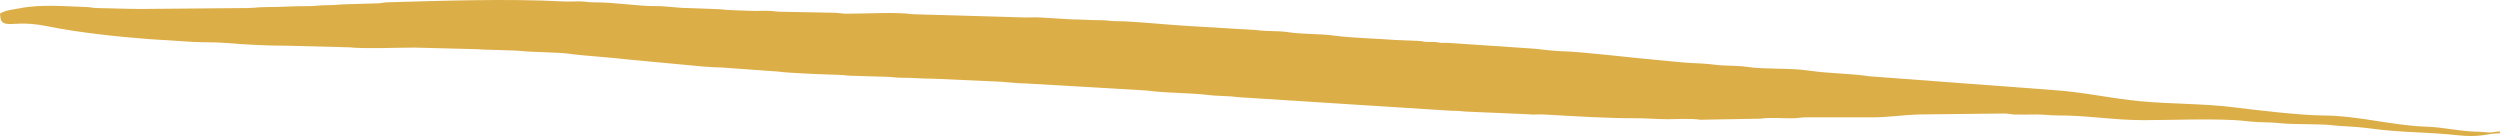
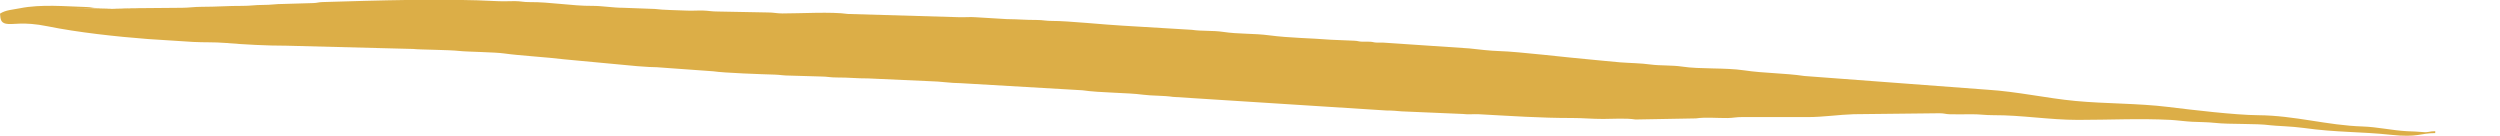
<svg xmlns="http://www.w3.org/2000/svg" xml:space="preserve" width="225.385mm" height="12.264mm" version="1.1" style="shape-rendering:geometricPrecision; text-rendering:geometricPrecision; image-rendering:optimizeQuality; fill-rule:evenodd; clip-rule:evenodd" viewBox="0 0 365686.32 19897.84">
  <defs>
    <style type="text/css"> .fil0 {fill:#DCAE47} </style>
  </defs>
  <g id="Слой_x0020_1">
-     <path class="fil0" d="M20675.83 1309.52c-2314.01,0 -4219.8,-104.49 -6483.83,-132.4 -743.27,-9.25 -812.39,-127.37 -1506.33,-147.81 -3073.82,-91.18 -6683.24,-437.91 -9755.93,177.34 -1049.43,210.11 -2121.42,250.68 -2929.75,791.94 65.06,781.56 91.18,1306.6 872.58,1470.96 1001.41,210.76 2419.63,-371.23 6099.95,378.37 4351.38,886.21 10047.33,1511.68 14677.29,1863.28l6606.49 423.31c1620.23,87.45 3085.99,12.66 4679.94,144.4 2910.93,240.45 6072.85,407.25 8966.74,406.27l9272.91 238.02c1719.52,235.59 7355.76,37.64 9473.12,37.64l9272.91 238.02c820.01,112.28 5152.25,115.36 6736.62,293.19 1208.28,135.64 5179.83,157.06 6654.36,375.28 1868.15,276.47 6319.8,548.73 8664.96,846.13l10713.2 1003.03c942.35,44.78 1439.32,129.31 2344.35,136.61 726.23,6 1348.62,99.13 2202.87,140.35l6558.47 471.5c1636.45,247.11 7112.22,432.72 9022.07,488.7 769.23,22.55 1244.46,146.84 2200.6,142.78l4553.87 132.72c900.81,1.14 1327.85,148.62 2337.53,143.43 1700.54,-8.92 2865.98,144.89 4551.43,135.15l9100.92 409.84c1327.2,13.47 3049.65,289.94 4401.68,284.91l17843.27 1040.51c2590.16,383.4 6594.32,338.45 8863.55,647.38 1278.69,174.09 2991.24,109.68 4368.9,317.69l31226.46 1992.59c944.46,0.16 1474.36,64.41 2217.31,125.91l8990.11 383.07c753.65,103.35 1541.05,-4.22 2306.22,36.99 4555.65,245.97 9111.63,562.2 13645.54,551.81 1563.76,-3.41 2856.41,138.07 4548.51,138.07 1547.86,0 3270.96,-144.08 4744.67,79.66l8821.69 -159.33c1363.87,-206.38 3195.19,-34.88 4633.86,-52.73 822.77,-10.06 1232.29,-149.11 2198.97,-144.24l9514.98 4.22c2180.8,8.92 4623.47,-359.06 6746.35,-421.2l12553.44 -138.89c742.94,9.25 812.06,127.04 1506.17,147.81 1031.26,30.83 2135.86,-2.27 3174.91,-4.71 1255.65,-2.76 1939.54,143.27 3169.71,138.56 4193.84,-16.71 8167.82,688.75 12405.95,688.75 4642.78,0 8976.31,-233.96 13508.77,-0.49 895.3,46.08 2275.88,232.34 3170.85,275.01 1016.17,48.35 2256.73,43.81 3286.86,159 2275.23,254.73 6006.82,57.27 8190.38,355.81 728.34,99.62 3073.5,143.75 4847.05,390.7 4886.32,680.15 8297.62,522.61 12779.13,1004.81 3925.8,422.17 4272.04,-255.22 6457.87,-255.22l0 -275.66c-902.76,0 -961.01,222.28 -1902.7,121.04 -726.07,-78.04 -1359.01,-74.8 -2233.21,-120.39 -2136.99,-110.98 -4362.41,-623.69 -6477.5,-690.05 -5240.83,-164.36 -9901.79,-1610.98 -15304.87,-1649.27 -3339.27,-23.69 -9744.08,-789.83 -13128.61,-1206.49 -4452.79,-548.24 -9137.92,-456.9 -13594.92,-878.26 -4210.06,-397.84 -8560.31,-1378.64 -12831.53,-1641.48l-26799.14 -2009.14c-2953.92,-437.26 -5876.69,-388.59 -8821.53,-827.31 -2793.13,-416.01 -6406.28,-144.08 -9097.35,-551.33 -1407.19,-212.87 -3212.39,-119.58 -4528.4,-295.94 -1597.19,-214.17 -2959.76,-205.73 -4501.79,-322.55 -1405.25,-106.44 -2921.15,-291.4 -4407.84,-416.5 -3022.07,-254.08 -10566.2,-1161.55 -13244.46,-1228.56 -1338.72,-33.42 -3150.73,-253.43 -4431.21,-393.29l-12267.55 -826.99c-409.36,-45.43 -814.17,0.32 -1220.61,-19.96 -578.42,-28.88 -454.79,-88.75 -971.88,-130.94 -400.11,-32.45 -833.48,13.95 -1233.75,-6.65 -598.54,-30.83 -503.14,-108.06 -1101.68,-138.89l-3439.21 -144.73c-2900.38,-235.75 -6065.88,-255.38 -9004.87,-643.65 -2344.84,-309.9 -4426.5,-154.95 -6795.68,-509.79 -1461.55,-219.04 -3087.45,-79.83 -4527.26,-297.24l-10141.59 -609.74c-2253.98,-108.87 -8204.33,-711.47 -10199.35,-689.89 -1016.66,11.03 -1432.5,-140.83 -2339.64,-141.64 -1855.81,-1.62 -2493.46,-104 -4420.99,-127.69l-4550.46 -273.88c-733.37,-60.68 -1591.67,19.63 -2340.46,-2.76l-16340.19 -476.2c-2295.51,-347.38 -6982.59,-71.23 -9573.72,-74.96 -886.86,-1.14 -1232.94,-149.92 -2198.81,-144.4l-7169.99 -135.48c-955.98,3.57 -1430.72,-119.74 -2200.43,-142.78 -809.46,-24.18 -1684.48,48.51 -2486.32,5.19 -1250.14,-67.5 -3351.76,-69.61 -4585.67,-238.67l-4652.03 -172.31c-1434.78,7.63 -3109.52,-290.59 -4545.43,-278.91 -2838.24,23.04 -6239.81,-581.34 -9098.33,-550.51 -969.77,10.55 -1308.06,-142.13 -2199.78,-143.43 -797.62,-1.14 -1702.33,47.7 -2486.48,5.35 -7878.04,-425.42 -17827.21,-101.08 -25641.81,132.72 -680.48,20.28 -689.08,126.55 -1369.39,146.84l-4418.55 130.12c-1032.88,-4.87 -1721.47,145.05 -2891.62,141 -1219.47,-4.22 -1865.23,144.73 -3031.32,138.89 -2101.3,-10.87 -3771.17,138.07 -5927.96,136.78 -1149.22,-0.65 -1919.09,141.32 -2890,142.62l-15442.62 133.21z" />
+     <path class="fil0" d="M20675.83 1309.52c-2314.01,0 -4219.8,-104.49 -6483.83,-132.4 -743.27,-9.25 -812.39,-127.37 -1506.33,-147.81 -3073.82,-91.18 -6683.24,-437.91 -9755.93,177.34 -1049.43,210.11 -2121.42,250.68 -2929.75,791.94 65.06,781.56 91.18,1306.6 872.58,1470.96 1001.41,210.76 2419.63,-371.23 6099.95,378.37 4351.38,886.21 10047.33,1511.68 14677.29,1863.28l6606.49 423.31c1620.23,87.45 3085.99,12.66 4679.94,144.4 2910.93,240.45 6072.85,407.25 8966.74,406.27l9272.91 238.02l9272.91 238.02c820.01,112.28 5152.25,115.36 6736.62,293.19 1208.28,135.64 5179.83,157.06 6654.36,375.28 1868.15,276.47 6319.8,548.73 8664.96,846.13l10713.2 1003.03c942.35,44.78 1439.32,129.31 2344.35,136.61 726.23,6 1348.62,99.13 2202.87,140.35l6558.47 471.5c1636.45,247.11 7112.22,432.72 9022.07,488.7 769.23,22.55 1244.46,146.84 2200.6,142.78l4553.87 132.72c900.81,1.14 1327.85,148.62 2337.53,143.43 1700.54,-8.92 2865.98,144.89 4551.43,135.15l9100.92 409.84c1327.2,13.47 3049.65,289.94 4401.68,284.91l17843.27 1040.51c2590.16,383.4 6594.32,338.45 8863.55,647.38 1278.69,174.09 2991.24,109.68 4368.9,317.69l31226.46 1992.59c944.46,0.16 1474.36,64.41 2217.31,125.91l8990.11 383.07c753.65,103.35 1541.05,-4.22 2306.22,36.99 4555.65,245.97 9111.63,562.2 13645.54,551.81 1563.76,-3.41 2856.41,138.07 4548.51,138.07 1547.86,0 3270.96,-144.08 4744.67,79.66l8821.69 -159.33c1363.87,-206.38 3195.19,-34.88 4633.86,-52.73 822.77,-10.06 1232.29,-149.11 2198.97,-144.24l9514.98 4.22c2180.8,8.92 4623.47,-359.06 6746.35,-421.2l12553.44 -138.89c742.94,9.25 812.06,127.04 1506.17,147.81 1031.26,30.83 2135.86,-2.27 3174.91,-4.71 1255.65,-2.76 1939.54,143.27 3169.71,138.56 4193.84,-16.71 8167.82,688.75 12405.95,688.75 4642.78,0 8976.31,-233.96 13508.77,-0.49 895.3,46.08 2275.88,232.34 3170.85,275.01 1016.17,48.35 2256.73,43.81 3286.86,159 2275.23,254.73 6006.82,57.27 8190.38,355.81 728.34,99.62 3073.5,143.75 4847.05,390.7 4886.32,680.15 8297.62,522.61 12779.13,1004.81 3925.8,422.17 4272.04,-255.22 6457.87,-255.22l0 -275.66c-902.76,0 -961.01,222.28 -1902.7,121.04 -726.07,-78.04 -1359.01,-74.8 -2233.21,-120.39 -2136.99,-110.98 -4362.41,-623.69 -6477.5,-690.05 -5240.83,-164.36 -9901.79,-1610.98 -15304.87,-1649.27 -3339.27,-23.69 -9744.08,-789.83 -13128.61,-1206.49 -4452.79,-548.24 -9137.92,-456.9 -13594.92,-878.26 -4210.06,-397.84 -8560.31,-1378.64 -12831.53,-1641.48l-26799.14 -2009.14c-2953.92,-437.26 -5876.69,-388.59 -8821.53,-827.31 -2793.13,-416.01 -6406.28,-144.08 -9097.35,-551.33 -1407.19,-212.87 -3212.39,-119.58 -4528.4,-295.94 -1597.19,-214.17 -2959.76,-205.73 -4501.79,-322.55 -1405.25,-106.44 -2921.15,-291.4 -4407.84,-416.5 -3022.07,-254.08 -10566.2,-1161.55 -13244.46,-1228.56 -1338.72,-33.42 -3150.73,-253.43 -4431.21,-393.29l-12267.55 -826.99c-409.36,-45.43 -814.17,0.32 -1220.61,-19.96 -578.42,-28.88 -454.79,-88.75 -971.88,-130.94 -400.11,-32.45 -833.48,13.95 -1233.75,-6.65 -598.54,-30.83 -503.14,-108.06 -1101.68,-138.89l-3439.21 -144.73c-2900.38,-235.75 -6065.88,-255.38 -9004.87,-643.65 -2344.84,-309.9 -4426.5,-154.95 -6795.68,-509.79 -1461.55,-219.04 -3087.45,-79.83 -4527.26,-297.24l-10141.59 -609.74c-2253.98,-108.87 -8204.33,-711.47 -10199.35,-689.89 -1016.66,11.03 -1432.5,-140.83 -2339.64,-141.64 -1855.81,-1.62 -2493.46,-104 -4420.99,-127.69l-4550.46 -273.88c-733.37,-60.68 -1591.67,19.63 -2340.46,-2.76l-16340.19 -476.2c-2295.51,-347.38 -6982.59,-71.23 -9573.72,-74.96 -886.86,-1.14 -1232.94,-149.92 -2198.81,-144.4l-7169.99 -135.48c-955.98,3.57 -1430.72,-119.74 -2200.43,-142.78 -809.46,-24.18 -1684.48,48.51 -2486.32,5.19 -1250.14,-67.5 -3351.76,-69.61 -4585.67,-238.67l-4652.03 -172.31c-1434.78,7.63 -3109.52,-290.59 -4545.43,-278.91 -2838.24,23.04 -6239.81,-581.34 -9098.33,-550.51 -969.77,10.55 -1308.06,-142.13 -2199.78,-143.43 -797.62,-1.14 -1702.33,47.7 -2486.48,5.35 -7878.04,-425.42 -17827.21,-101.08 -25641.81,132.72 -680.48,20.28 -689.08,126.55 -1369.39,146.84l-4418.55 130.12c-1032.88,-4.87 -1721.47,145.05 -2891.62,141 -1219.47,-4.22 -1865.23,144.73 -3031.32,138.89 -2101.3,-10.87 -3771.17,138.07 -5927.96,136.78 -1149.22,-0.65 -1919.09,141.32 -2890,142.62l-15442.62 133.21z" />
  </g>
</svg>